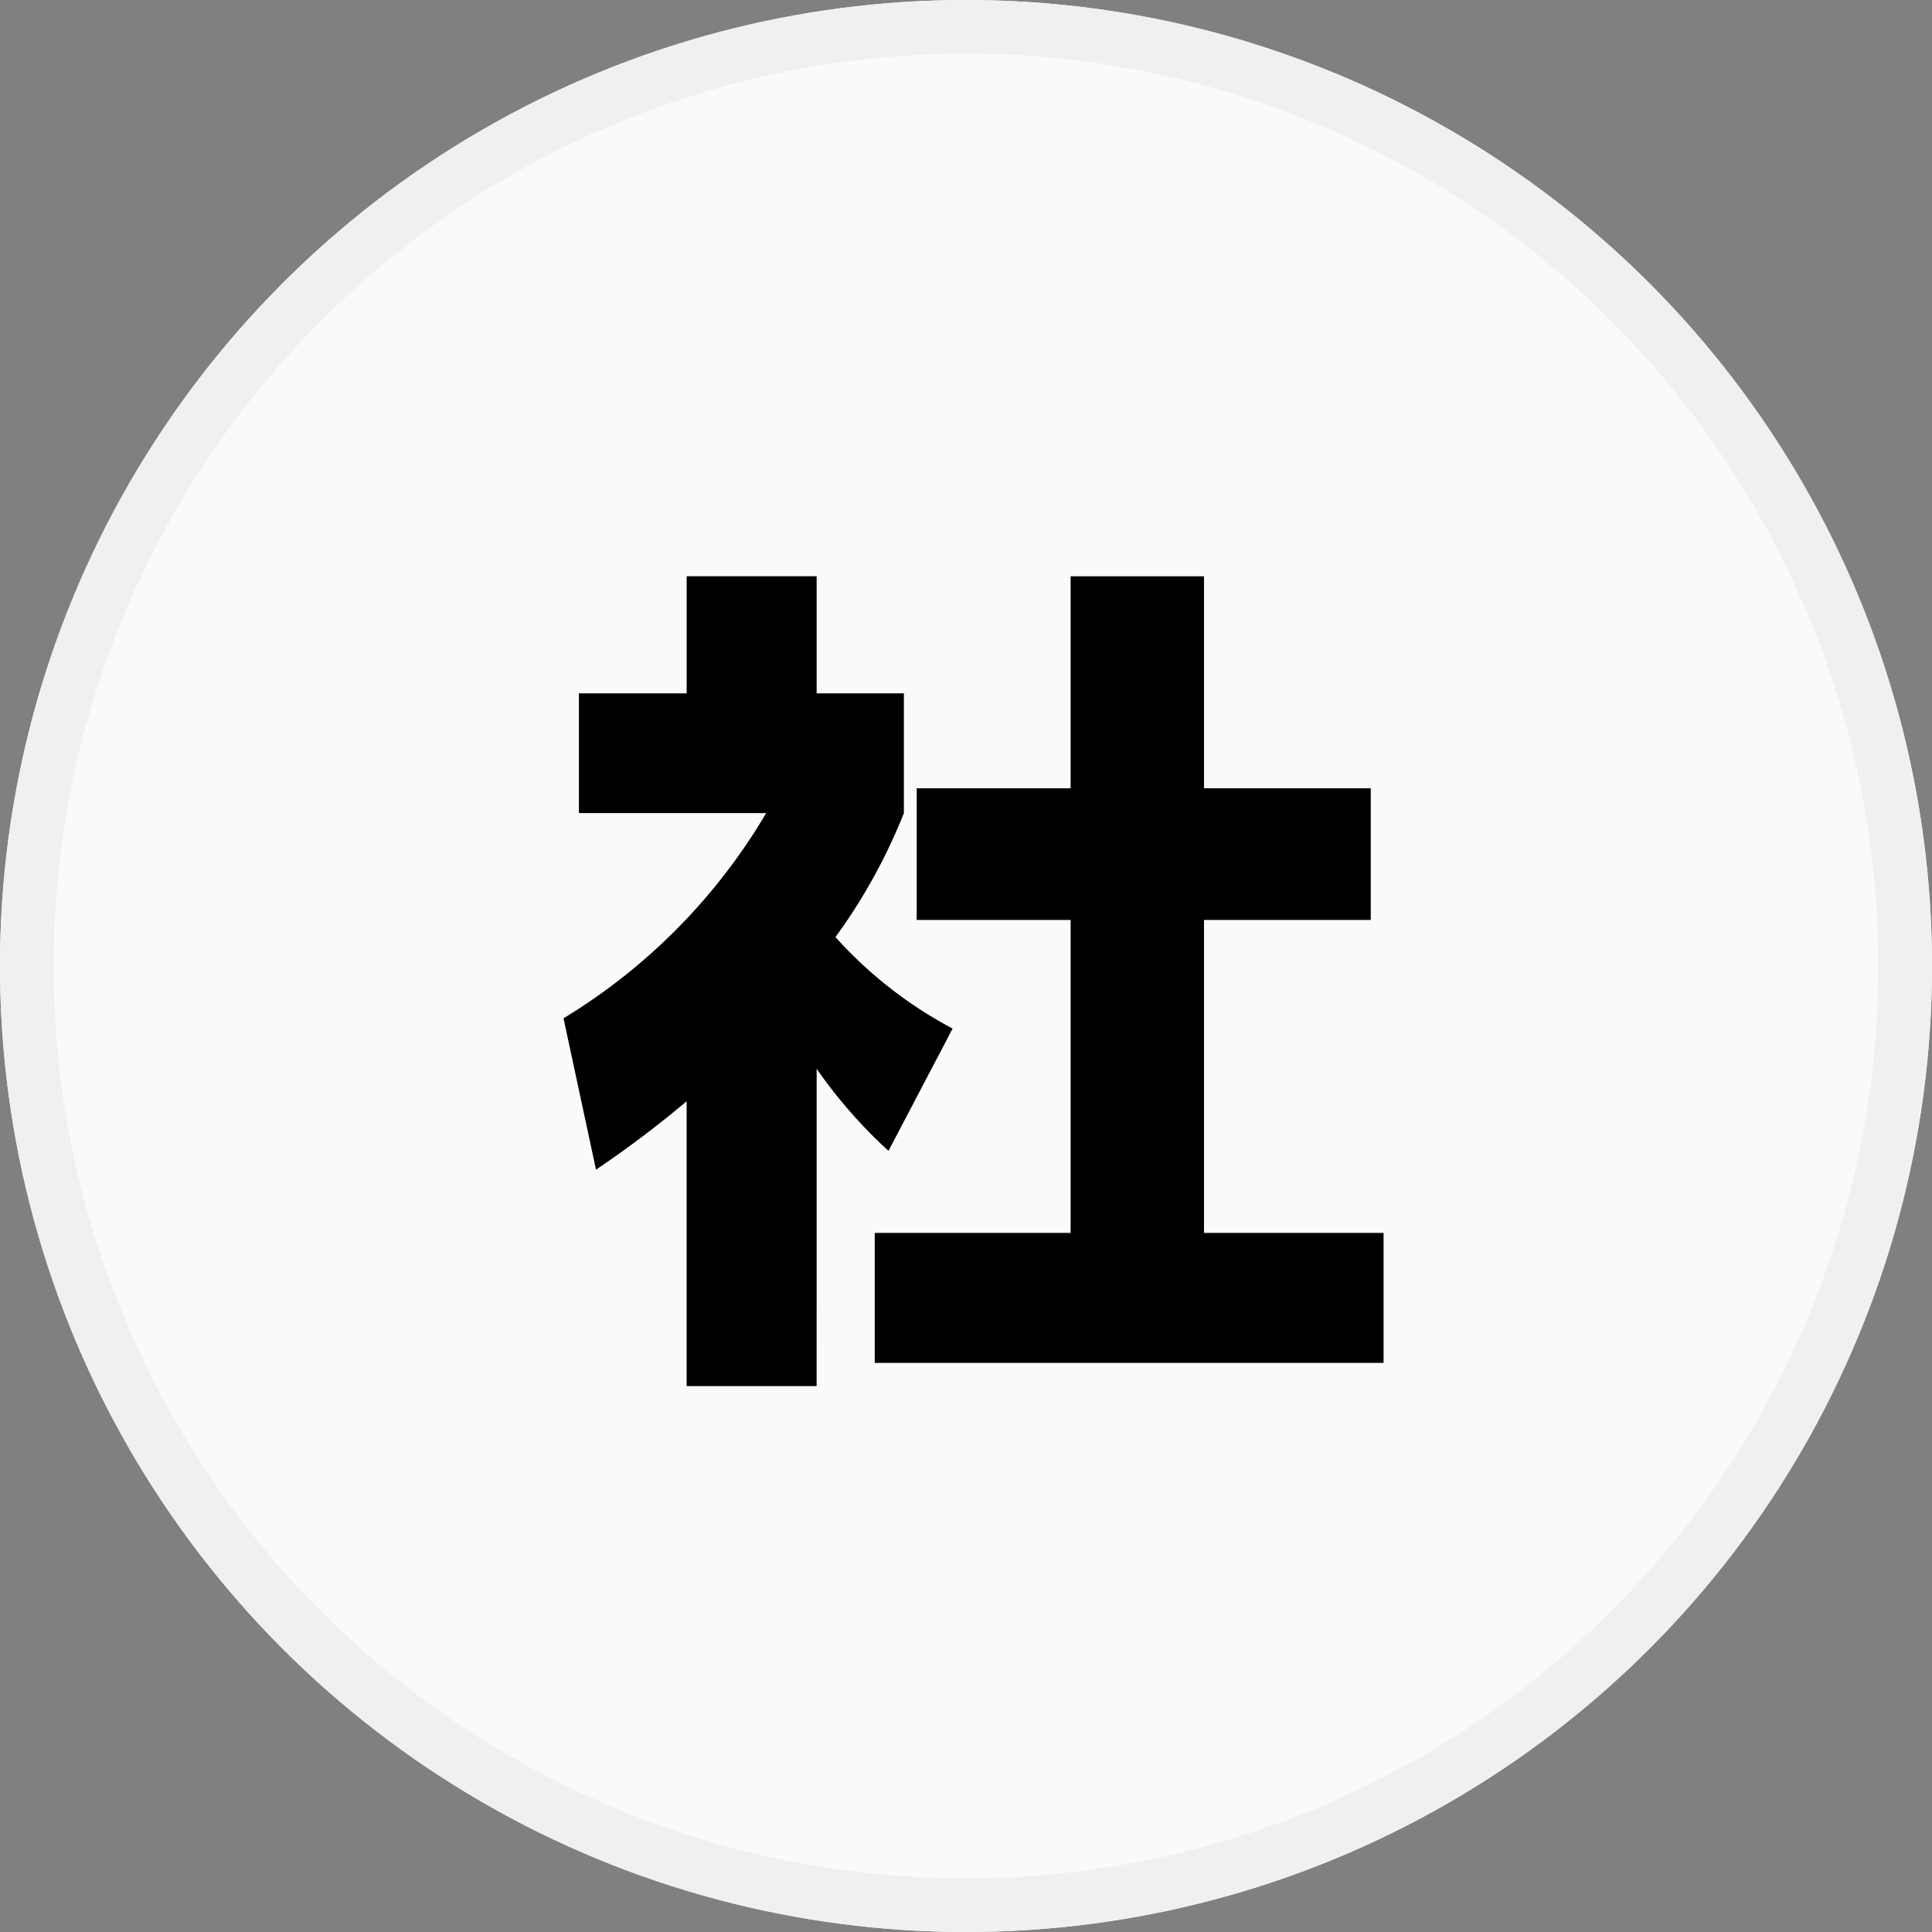
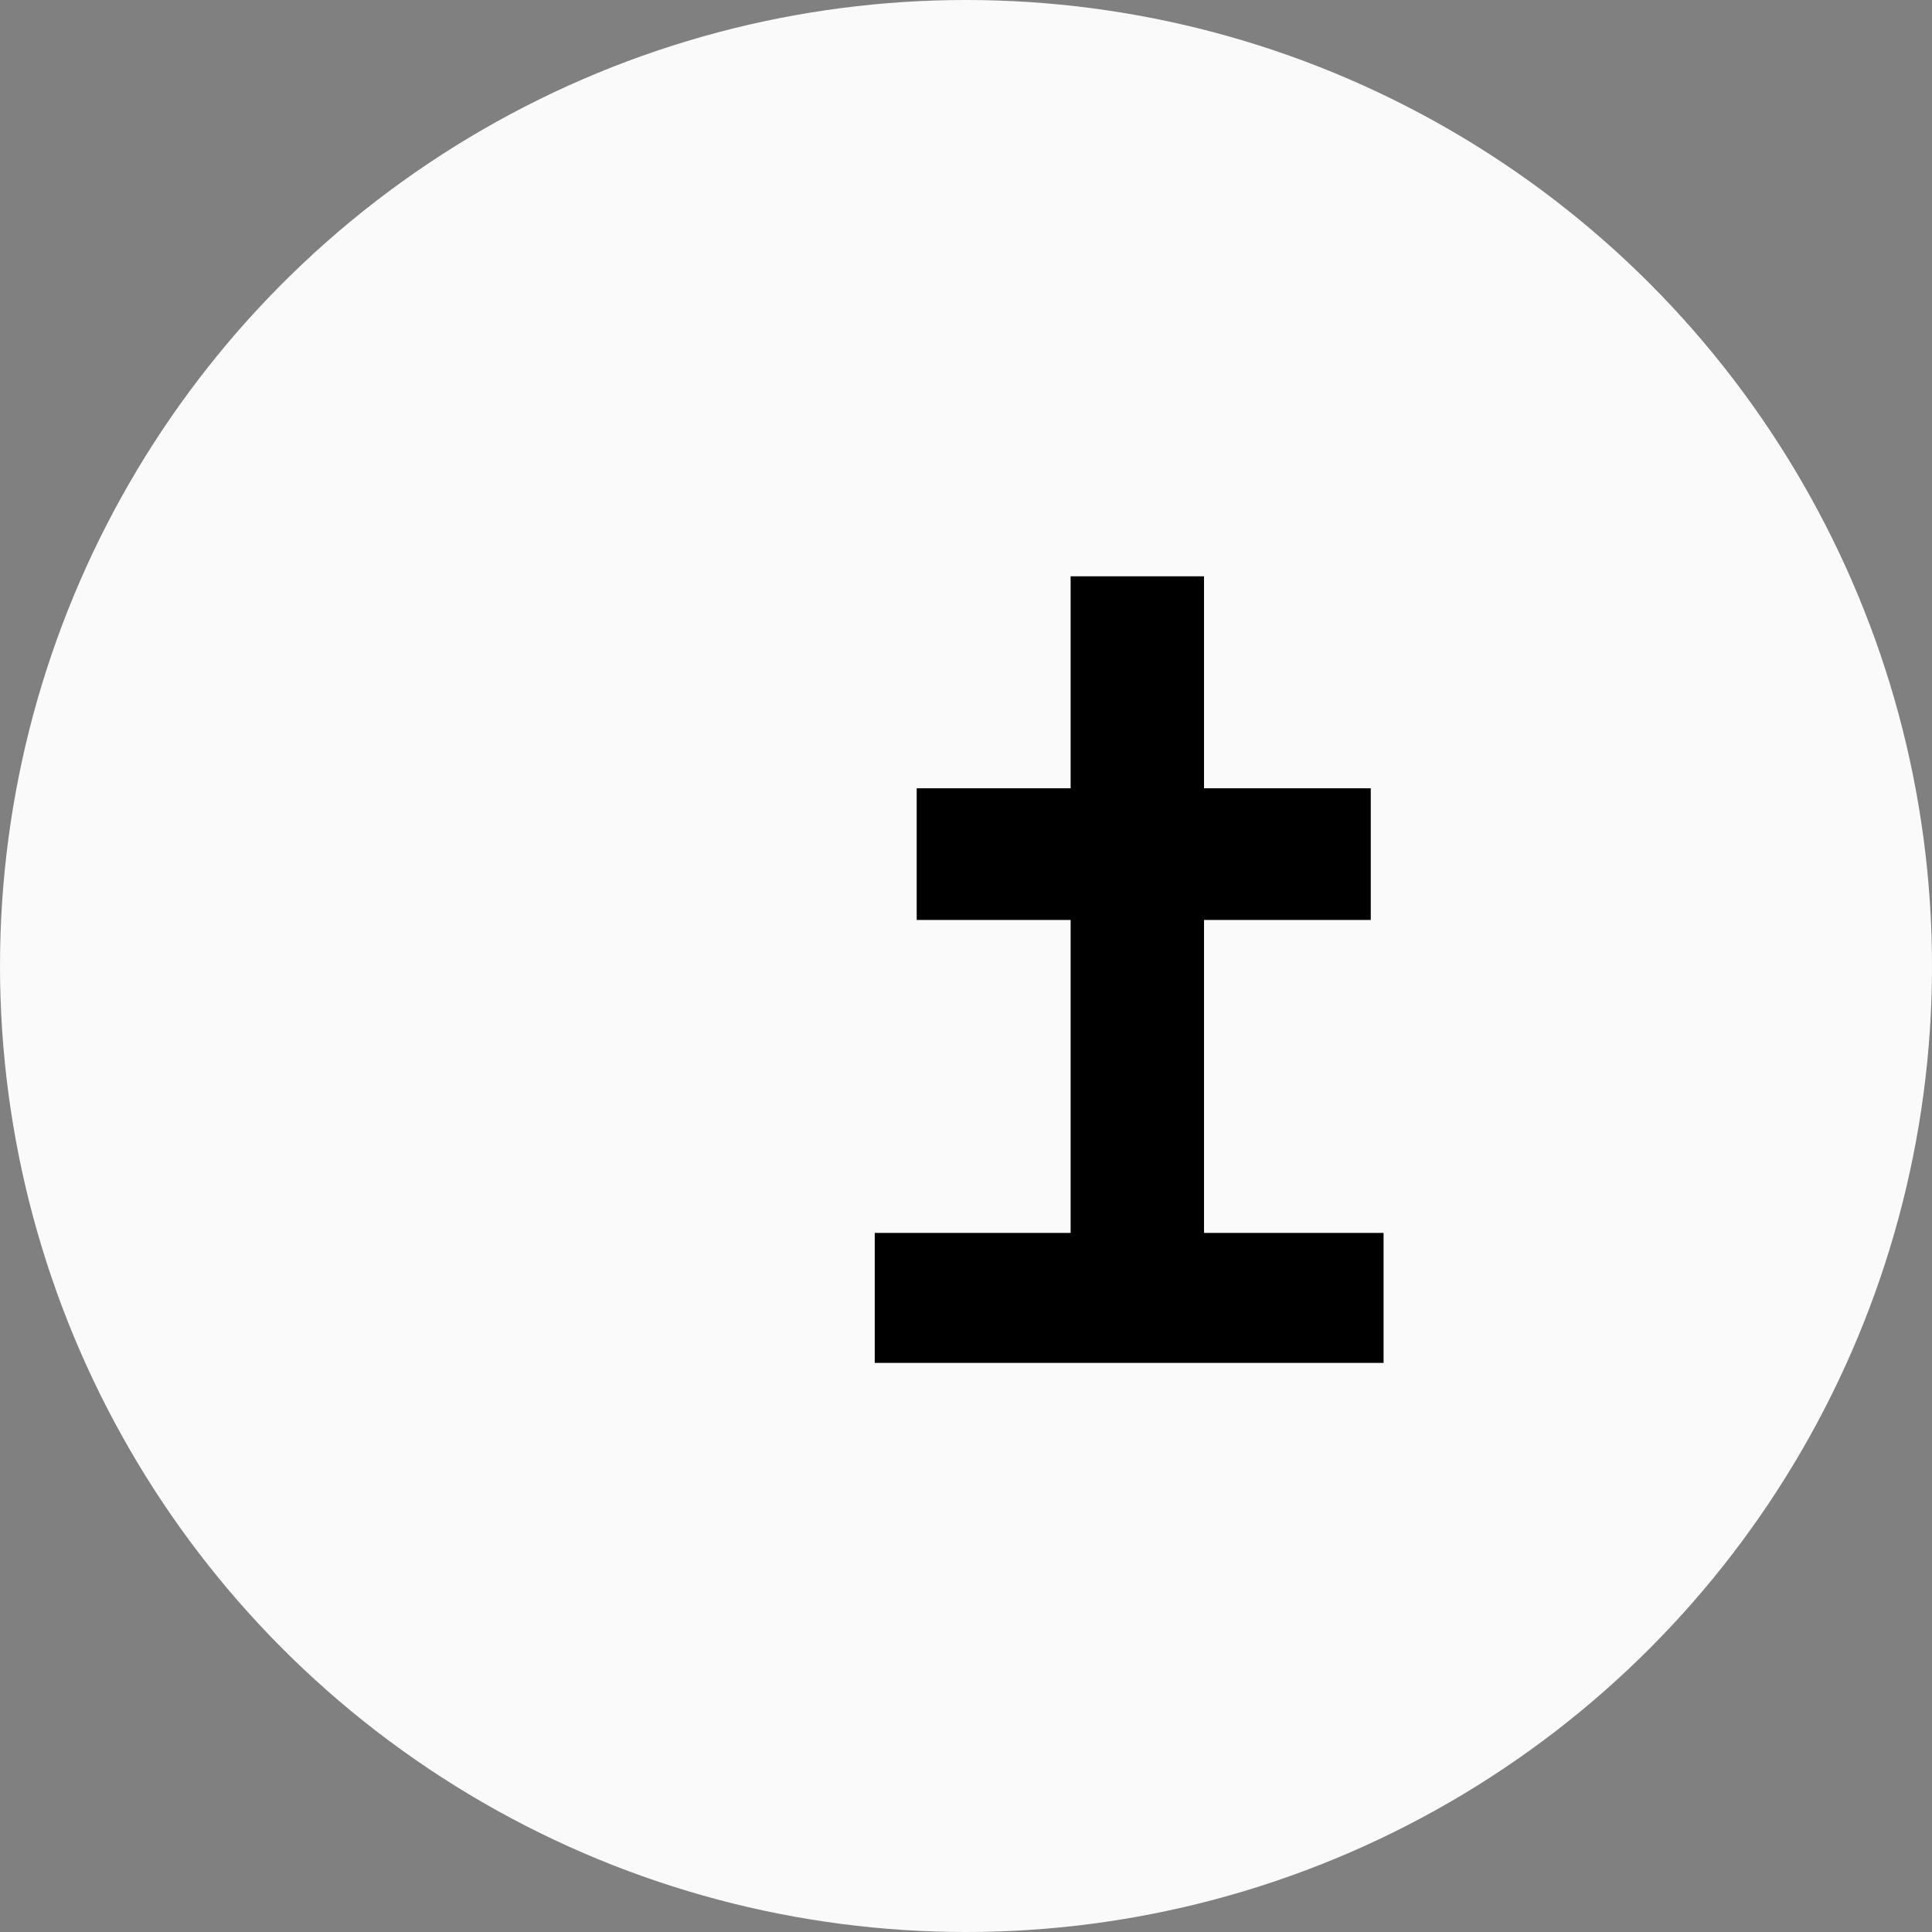
<svg xmlns="http://www.w3.org/2000/svg" width="72" height="72" viewBox="0 0 72 72">
  <rect x="0" y="0" width="72" height="72" fill="#808080" stroke="none" />
  <g transform="translate(-1104.5 -2891)">
    <g transform="translate(1104.5 2891)" fill="#fafafa" stroke="#f0f0f0" stroke-width="2">
      <circle cx="36" cy="36" r="36" stroke="none" />
-       <circle cx="36" cy="36" r="35" fill="none" />
    </g>
    <g transform="translate(-951.952 793.54)">
-       <path d="M2086.885,2149.115h-4.844V2138.5a38.946,38.946,0,0,1-3.378,2.549l-1.21-5.64a22.041,22.041,0,0,0,7.553-7.648h-6.98V2123.3h4.016v-4.365h4.844v4.365h3.251v4.462a20.957,20.957,0,0,1-2.55,4.62,15.82,15.82,0,0,0,4.366,3.41l-2.39,4.557a18.262,18.262,0,0,1-2.677-3.059Z" transform="translate(0 0)" />
      <path d="M2112.9,2118.937h4.971v7.9h6.214v4.907h-6.214v11.663h6.692v4.844H2105.6v-4.844h7.3v-11.663h-5.736v-4.907h5.736Z" transform="translate(-16.549)" />
    </g>
  </g>
</svg>